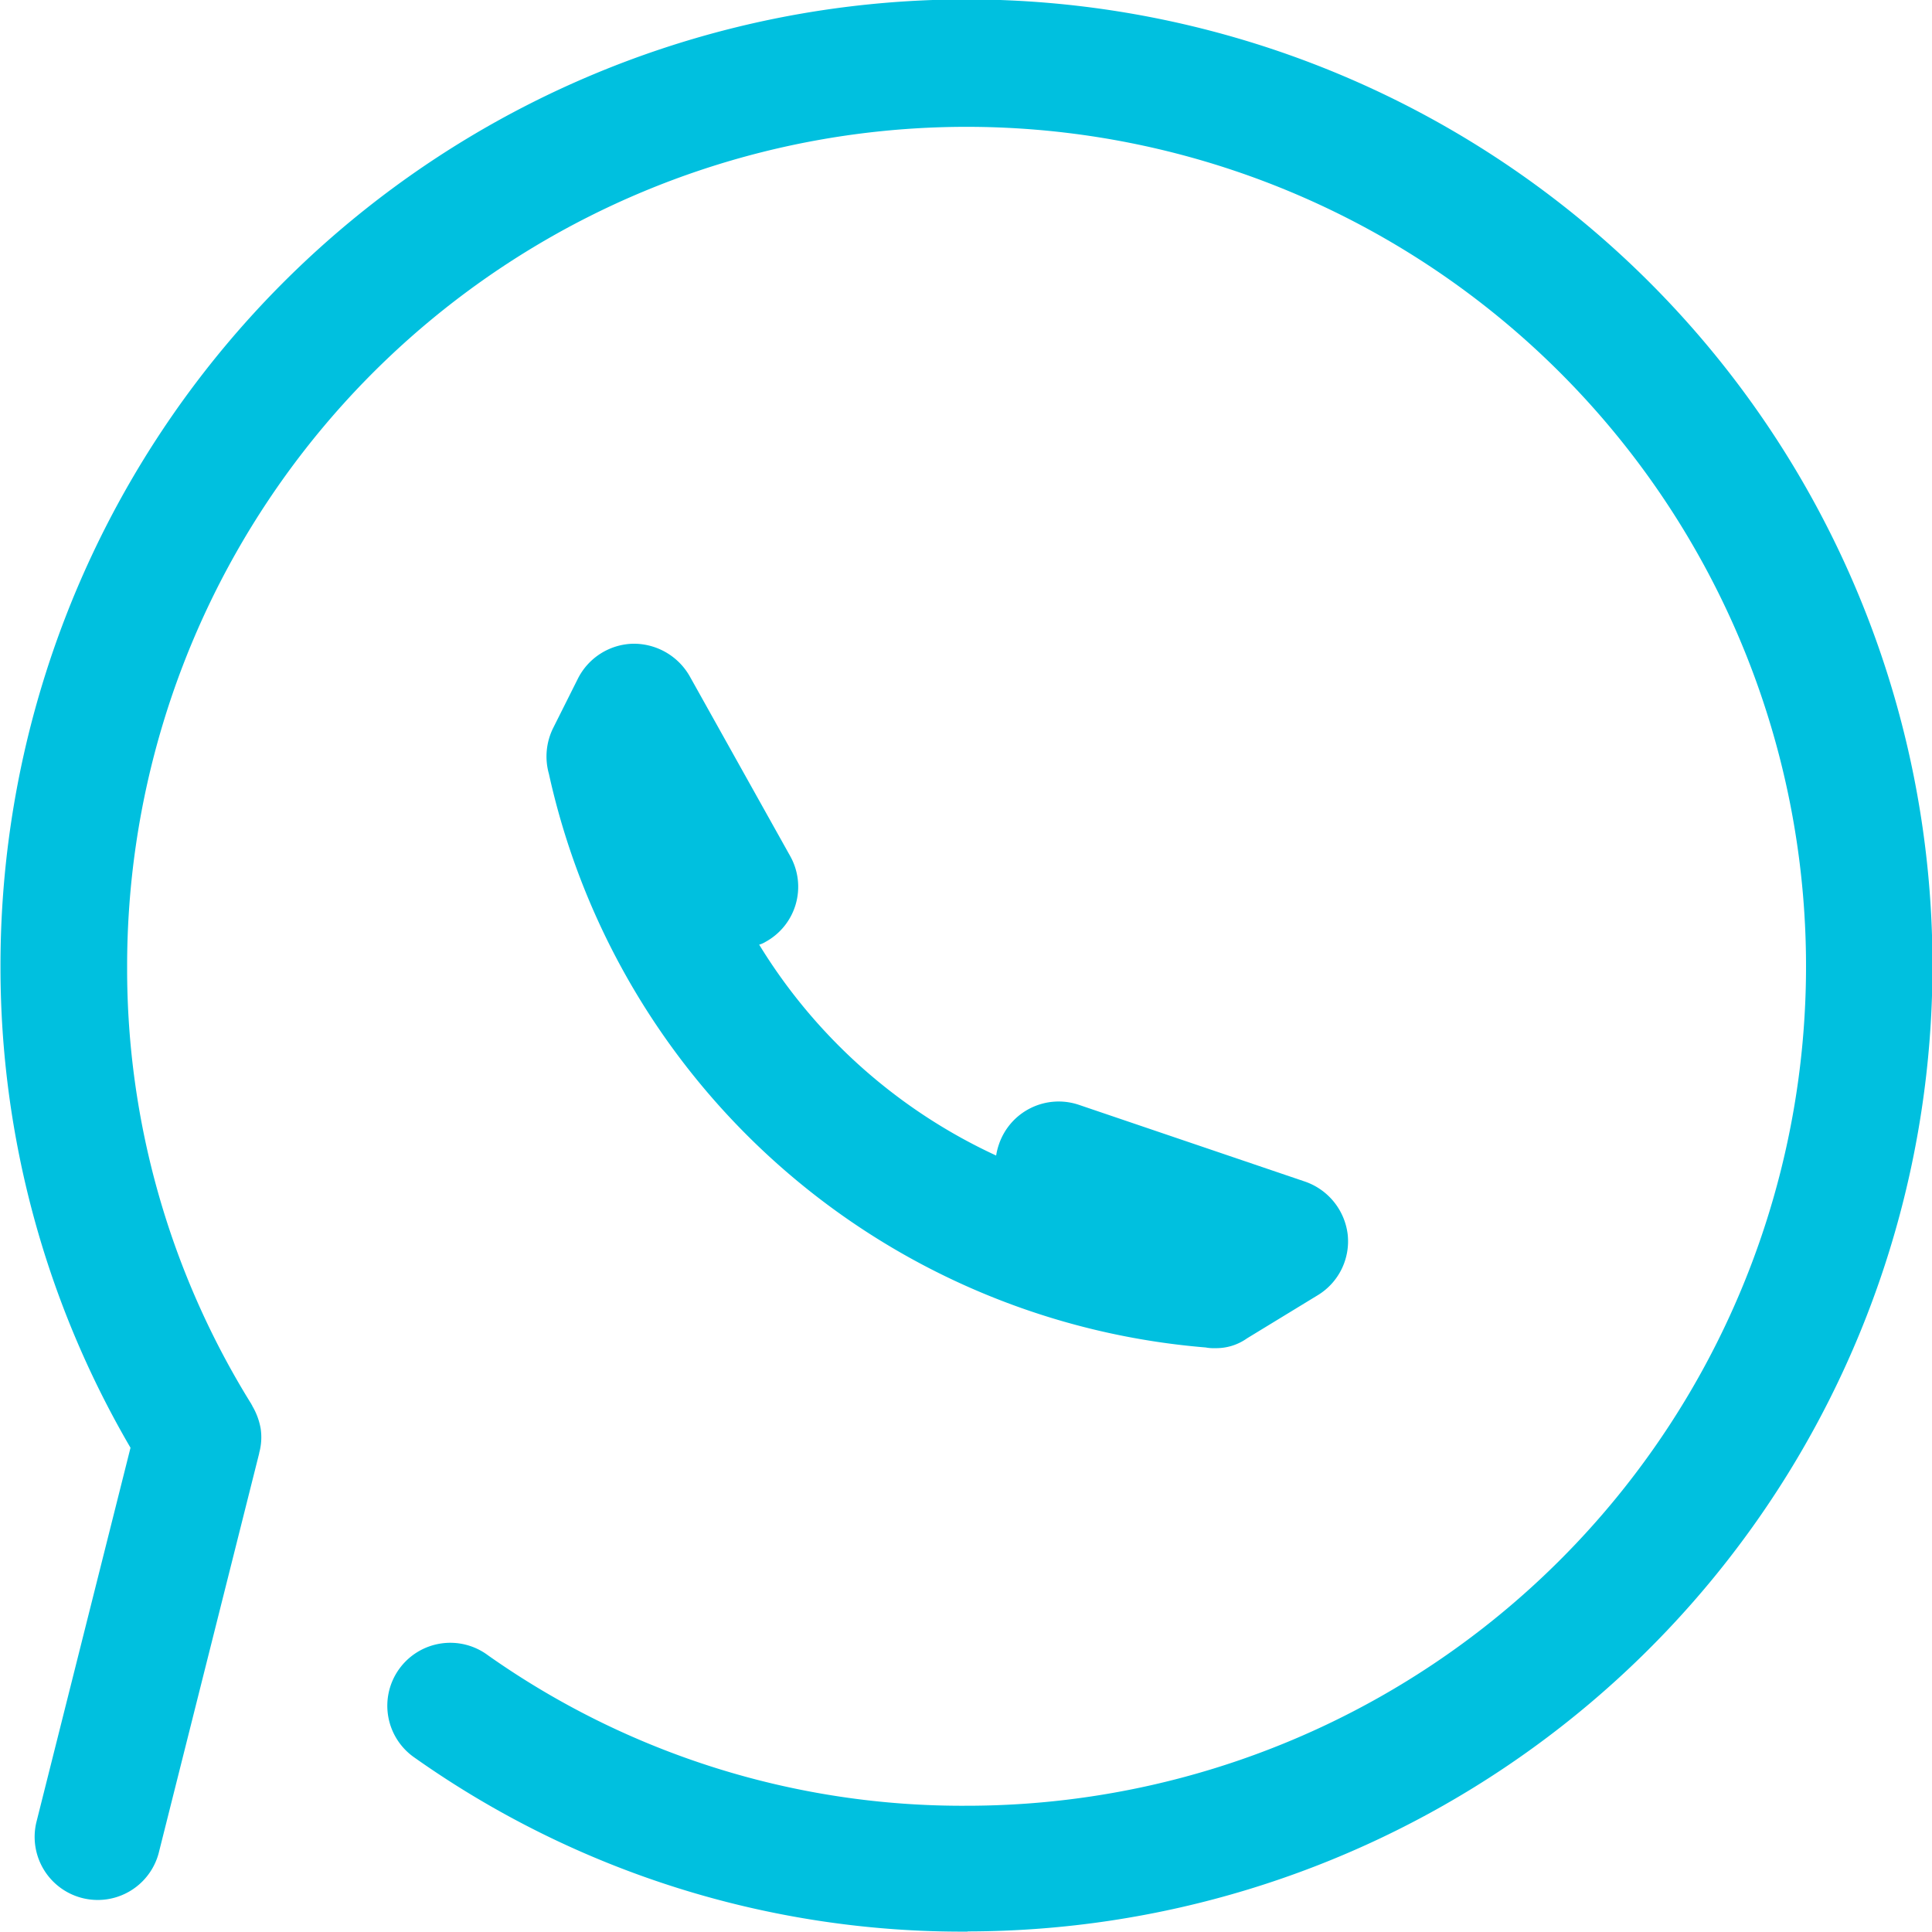
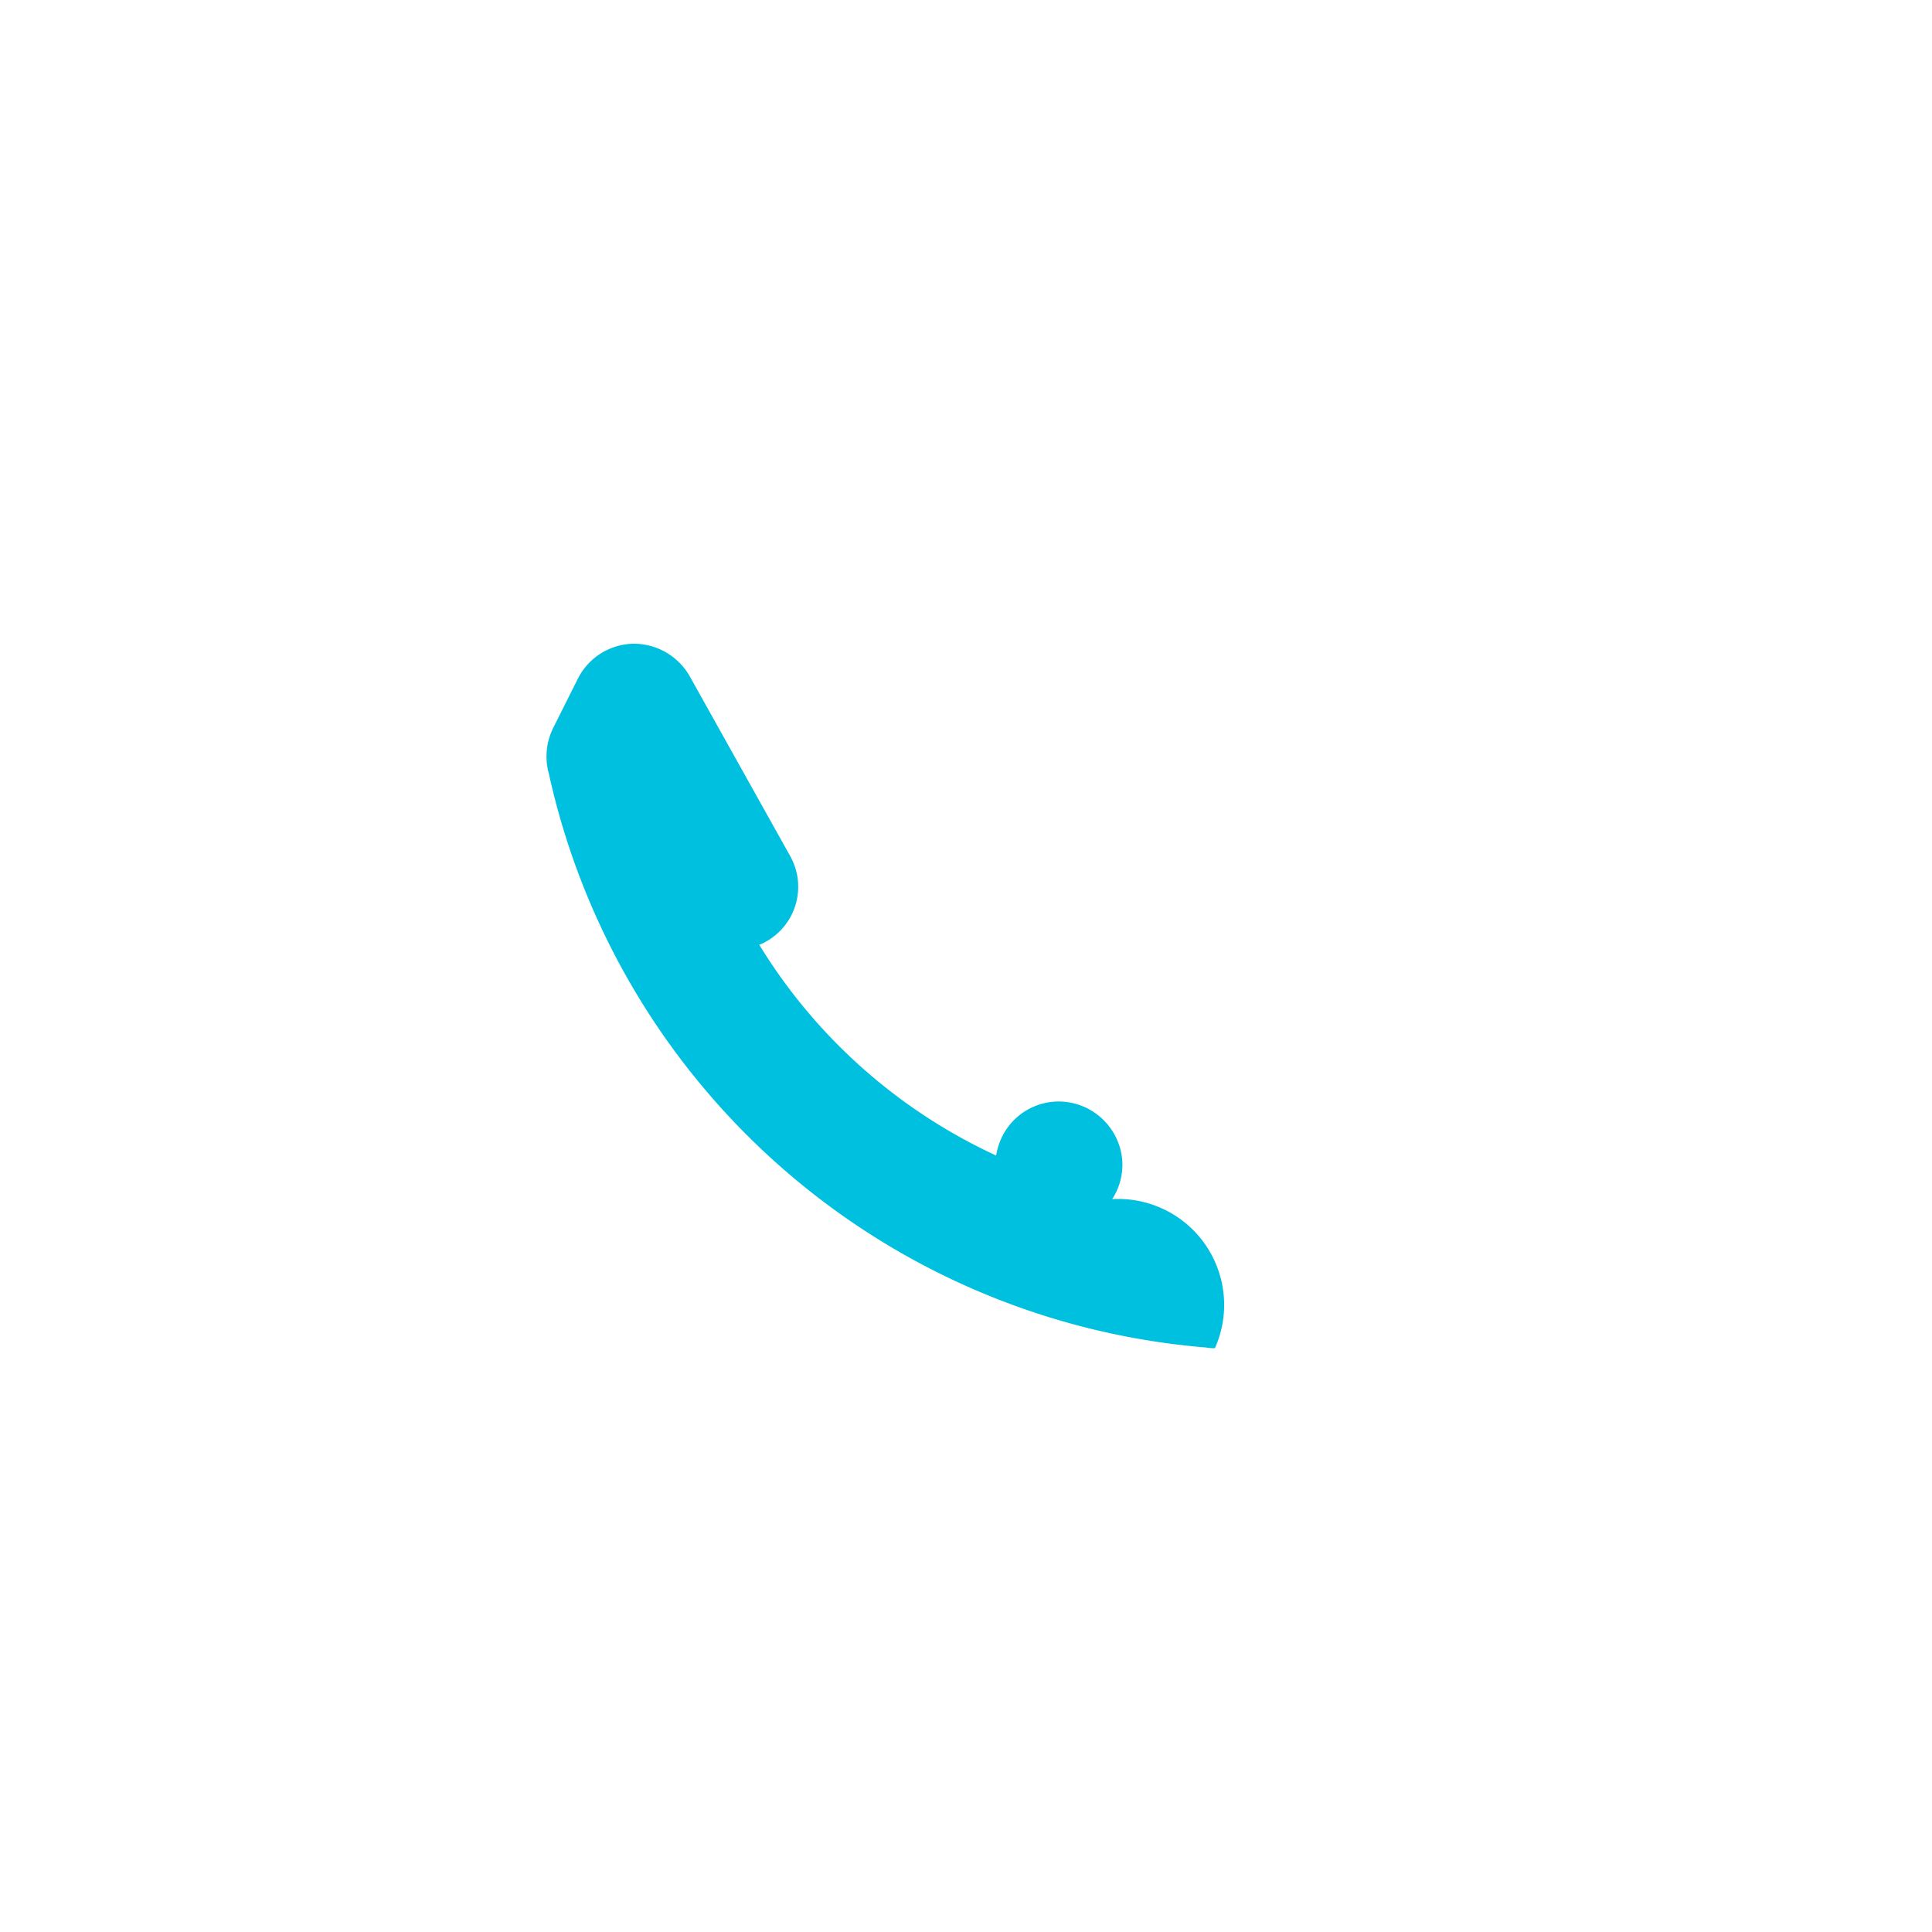
<svg xmlns="http://www.w3.org/2000/svg" width="20" height="20" viewBox="0 0 20 20">
  <defs>
    <clipPath id="clip-path">
      <rect id="Retângulo_43" data-name="Retângulo 43" width="20" height="20" transform="translate(-392 1019)" fill="#00c0df" stroke="#707070" stroke-width="1" />
    </clipPath>
  </defs>
  <g id="Grupo_de_máscara_32" data-name="Grupo de máscara 32" transform="translate(392 -1019)" clip-path="url(#clip-path)">
    <g id="_5437095_chat_media_social_wa_whatsapp_icon_1_" data-name="5437095_chat_media_social_wa_whatsapp_icon (1)" transform="translate(-392 1019.004)">
      <g id="Grupo_118" data-name="Grupo 118" transform="translate(0 0)">
-         <path id="Caminho_140" data-name="Caminho 140" d="M28.354,30.24a.415.415,0,0,1-.095-.007,7.6,7.6,0,0,1-6.8-5.939.663.663,0,0,1,.044-.473l.255-.509a.657.657,0,0,1,.568-.364.666.666,0,0,1,.59.335l1.041,1.863a.65.65,0,0,1-.255.888.258.258,0,0,1-.066.029,5.654,5.654,0,0,0,2.453,2.183.682.682,0,0,1,.029-.116.653.653,0,0,1,.83-.408l2.336.793a.663.663,0,0,1,.444.546.653.653,0,0,1-.313.633l-.728.444A.551.551,0,0,1,28.354,30.24Z" transform="translate(-15.777 -16.288)" fill="#00c0df" />
-         <path id="Caminho_141" data-name="Caminho 141" d="M22.962,32.951a9.812,9.812,0,0,1-5.721-1.8A.652.652,0,1,1,18,30.091a8.514,8.514,0,0,0,4.964,1.557,8.69,8.69,0,1,0-8.7-8.675,8.534,8.534,0,0,0,1.288,4.52c0,.007.007.007.007.015a.7.7,0,0,1,.087.233.61.61,0,0,1-.015.255h0V28l-1.041,4.141a.653.653,0,0,1-1.266-.32l.975-3.879a9.857,9.857,0,0,1-1.346-4.971,10,10,0,1,1,10.015,9.978Z" transform="translate(-12.948 -12.959)" fill="#00c0df" />
+         <path id="Caminho_140" data-name="Caminho 140" d="M28.354,30.24a.415.415,0,0,1-.095-.007,7.6,7.6,0,0,1-6.8-5.939.663.663,0,0,1,.044-.473l.255-.509a.657.657,0,0,1,.568-.364.666.666,0,0,1,.59.335l1.041,1.863a.65.65,0,0,1-.255.888.258.258,0,0,1-.066.029,5.654,5.654,0,0,0,2.453,2.183.682.682,0,0,1,.029-.116.653.653,0,0,1,.83-.408a.663.663,0,0,1,.444.546.653.653,0,0,1-.313.633l-.728.444A.551.551,0,0,1,28.354,30.24Z" transform="translate(-15.777 -16.288)" fill="#00c0df" />
      </g>
    </g>
  </g>
</svg>